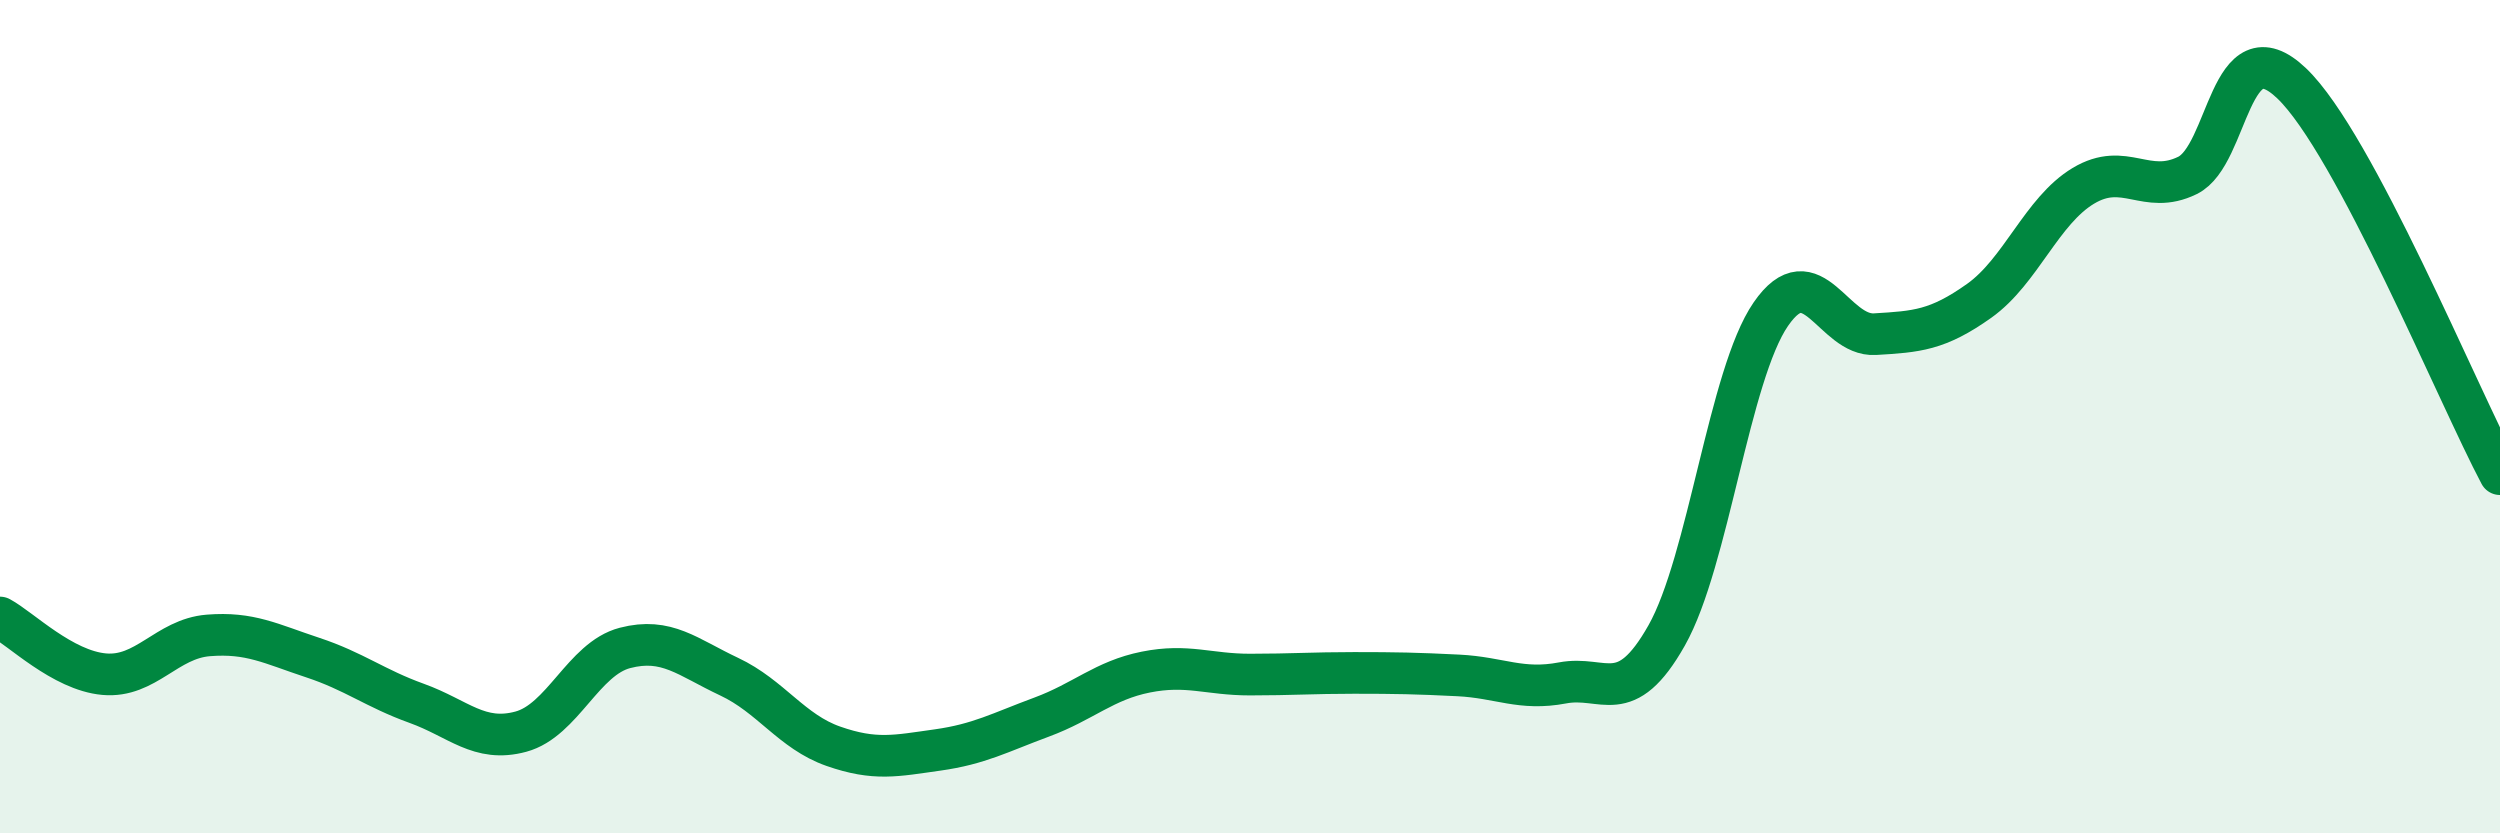
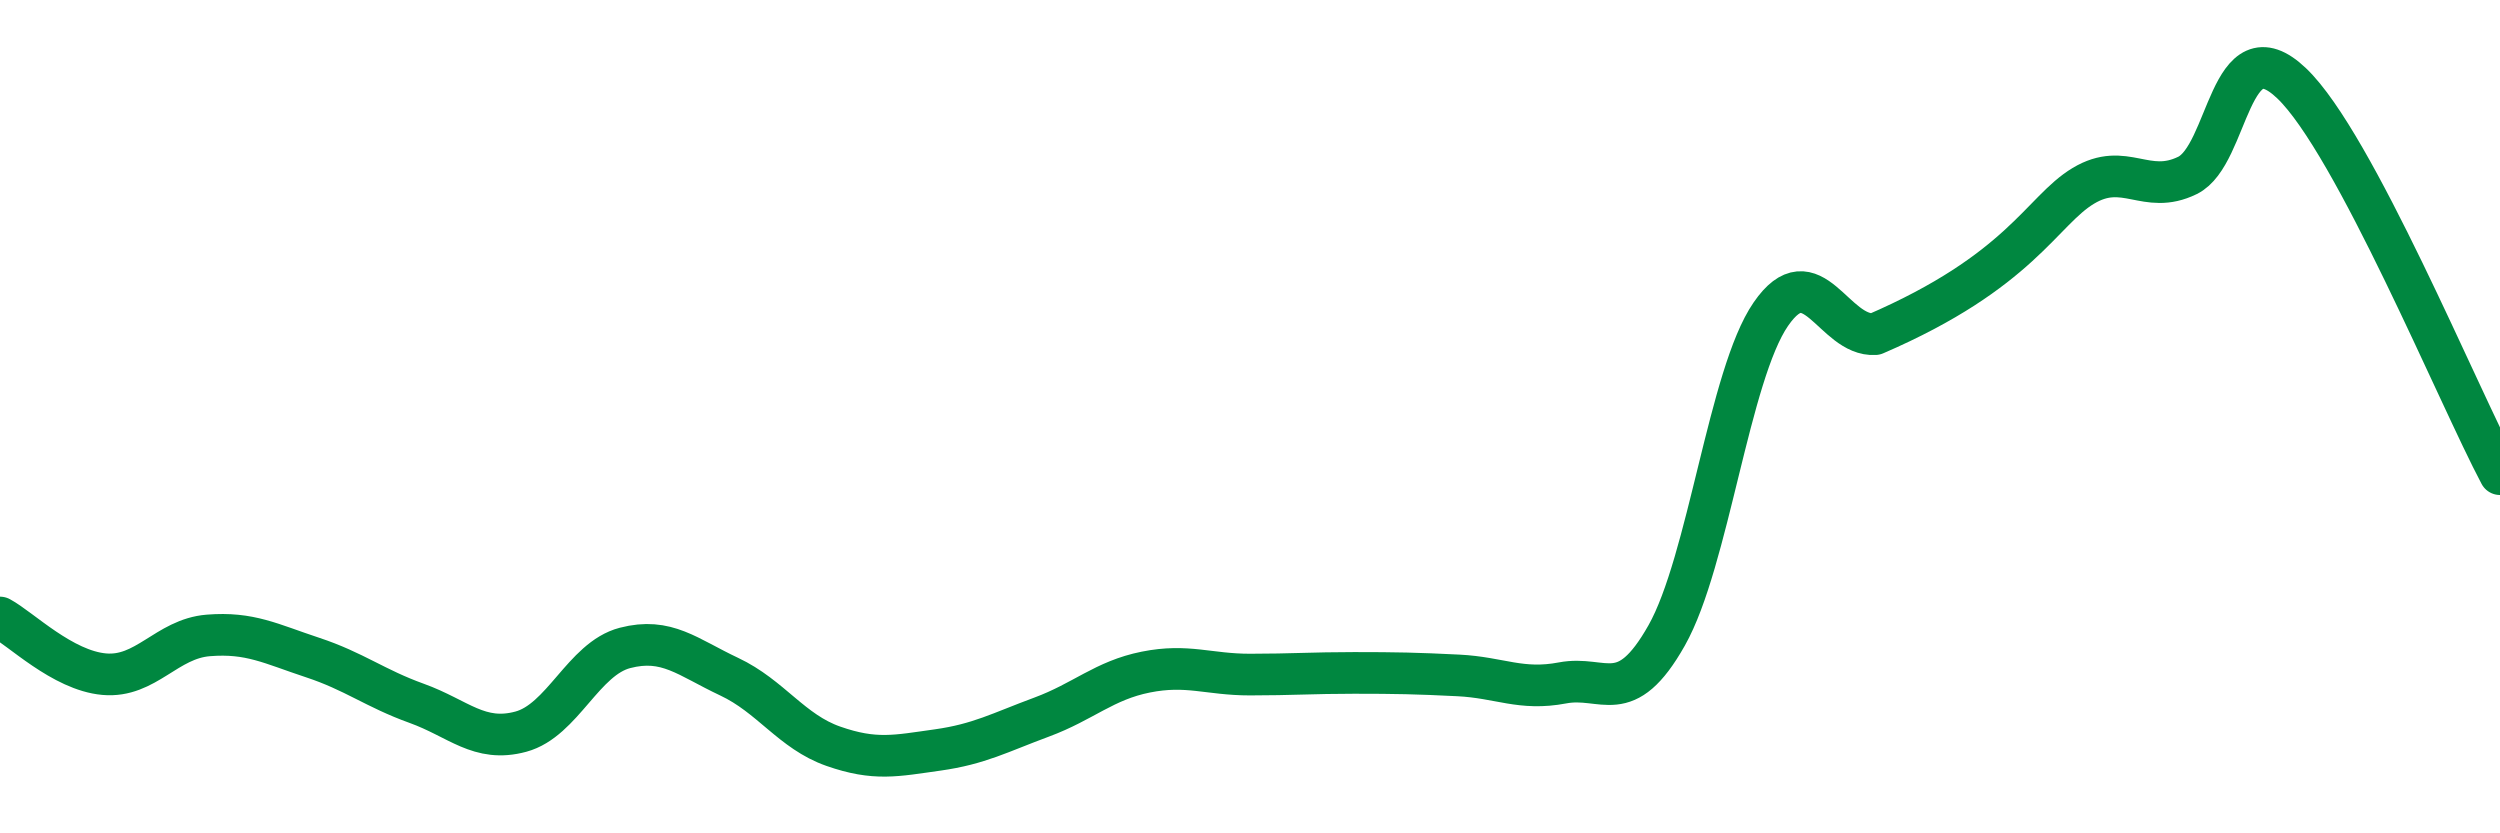
<svg xmlns="http://www.w3.org/2000/svg" width="60" height="20" viewBox="0 0 60 20">
-   <path d="M 0,14.82 C 0.5,15.09 1.5,16.09 2.5,16.18 C 3.5,16.27 4,15.33 5,15.25 C 6,15.17 6.5,15.45 7.5,15.78 C 8.5,16.11 9,16.52 10,16.88 C 11,17.24 11.5,17.83 12.5,17.56 C 13.5,17.29 14,15.81 15,15.55 C 16,15.29 16.5,15.77 17.5,16.24 C 18.5,16.71 19,17.56 20,17.91 C 21,18.26 21.5,18.14 22.5,18 C 23.5,17.86 24,17.58 25,17.21 C 26,16.84 26.5,16.33 27.5,16.13 C 28.5,15.93 29,16.19 30,16.19 C 31,16.19 31.5,16.15 32.5,16.15 C 33.5,16.15 34,16.16 35,16.21 C 36,16.26 36.5,16.58 37.5,16.39 C 38.5,16.2 39,17.02 40,15.25 C 41,13.48 41.5,8.99 42.5,7.54 C 43.5,6.09 44,8.08 45,8.02 C 46,7.96 46.5,7.93 47.5,7.22 C 48.5,6.51 49,5.06 50,4.46 C 51,3.86 51.5,4.7 52.5,4.21 C 53.5,3.72 53.5,0.57 55,2 C 56.5,3.43 59,9.5 60,11.38L60 20L0 20Z" fill="#008740" opacity="0.1" stroke-linecap="round" stroke-linejoin="round" />
-   <path d="M 0,14.82 C 0.5,15.09 1.5,16.09 2.5,16.18 C 3.5,16.27 4,15.33 5,15.25 C 6,15.17 6.5,15.45 7.5,15.78 C 8.5,16.11 9,16.52 10,16.88 C 11,17.24 11.5,17.83 12.5,17.56 C 13.5,17.29 14,15.81 15,15.55 C 16,15.29 16.5,15.77 17.5,16.24 C 18.5,16.71 19,17.56 20,17.91 C 21,18.26 21.5,18.14 22.5,18 C 23.5,17.86 24,17.58 25,17.21 C 26,16.84 26.5,16.33 27.5,16.13 C 28.5,15.93 29,16.19 30,16.19 C 31,16.19 31.5,16.15 32.5,16.15 C 33.5,16.15 34,16.16 35,16.21 C 36,16.26 36.5,16.58 37.5,16.39 C 38.5,16.2 39,17.02 40,15.25 C 41,13.48 41.5,8.99 42.5,7.54 C 43.5,6.09 44,8.08 45,8.02 C 46,7.96 46.5,7.93 47.5,7.22 C 48.5,6.51 49,5.06 50,4.46 C 51,3.86 51.5,4.7 52.5,4.21 C 53.5,3.72 53.5,0.57 55,2 C 56.5,3.43 59,9.5 60,11.38" stroke="#008740" stroke-width="1" fill="none" stroke-linecap="round" stroke-linejoin="round" />
+   <path d="M 0,14.82 C 0.5,15.09 1.5,16.09 2.5,16.18 C 3.5,16.27 4,15.33 5,15.25 C 6,15.17 6.5,15.45 7.5,15.78 C 8.5,16.11 9,16.52 10,16.88 C 11,17.24 11.5,17.83 12.5,17.56 C 13.5,17.29 14,15.81 15,15.55 C 16,15.29 16.5,15.77 17.5,16.24 C 18.5,16.71 19,17.56 20,17.91 C 21,18.26 21.5,18.14 22.5,18 C 23.5,17.86 24,17.58 25,17.21 C 26,16.84 26.5,16.33 27.5,16.13 C 28.5,15.93 29,16.19 30,16.19 C 31,16.19 31.5,16.15 32.5,16.15 C 33.5,16.15 34,16.16 35,16.21 C 36,16.26 36.5,16.58 37.5,16.39 C 38.5,16.2 39,17.02 40,15.25 C 41,13.48 41.5,8.99 42.5,7.54 C 43.5,6.09 44,8.08 45,8.02 C 48.5,6.51 49,5.06 50,4.46 C 51,3.86 51.5,4.7 52.5,4.21 C 53.5,3.72 53.5,0.57 55,2 C 56.5,3.43 59,9.5 60,11.38" stroke="#008740" stroke-width="1" fill="none" stroke-linecap="round" stroke-linejoin="round" />
</svg>